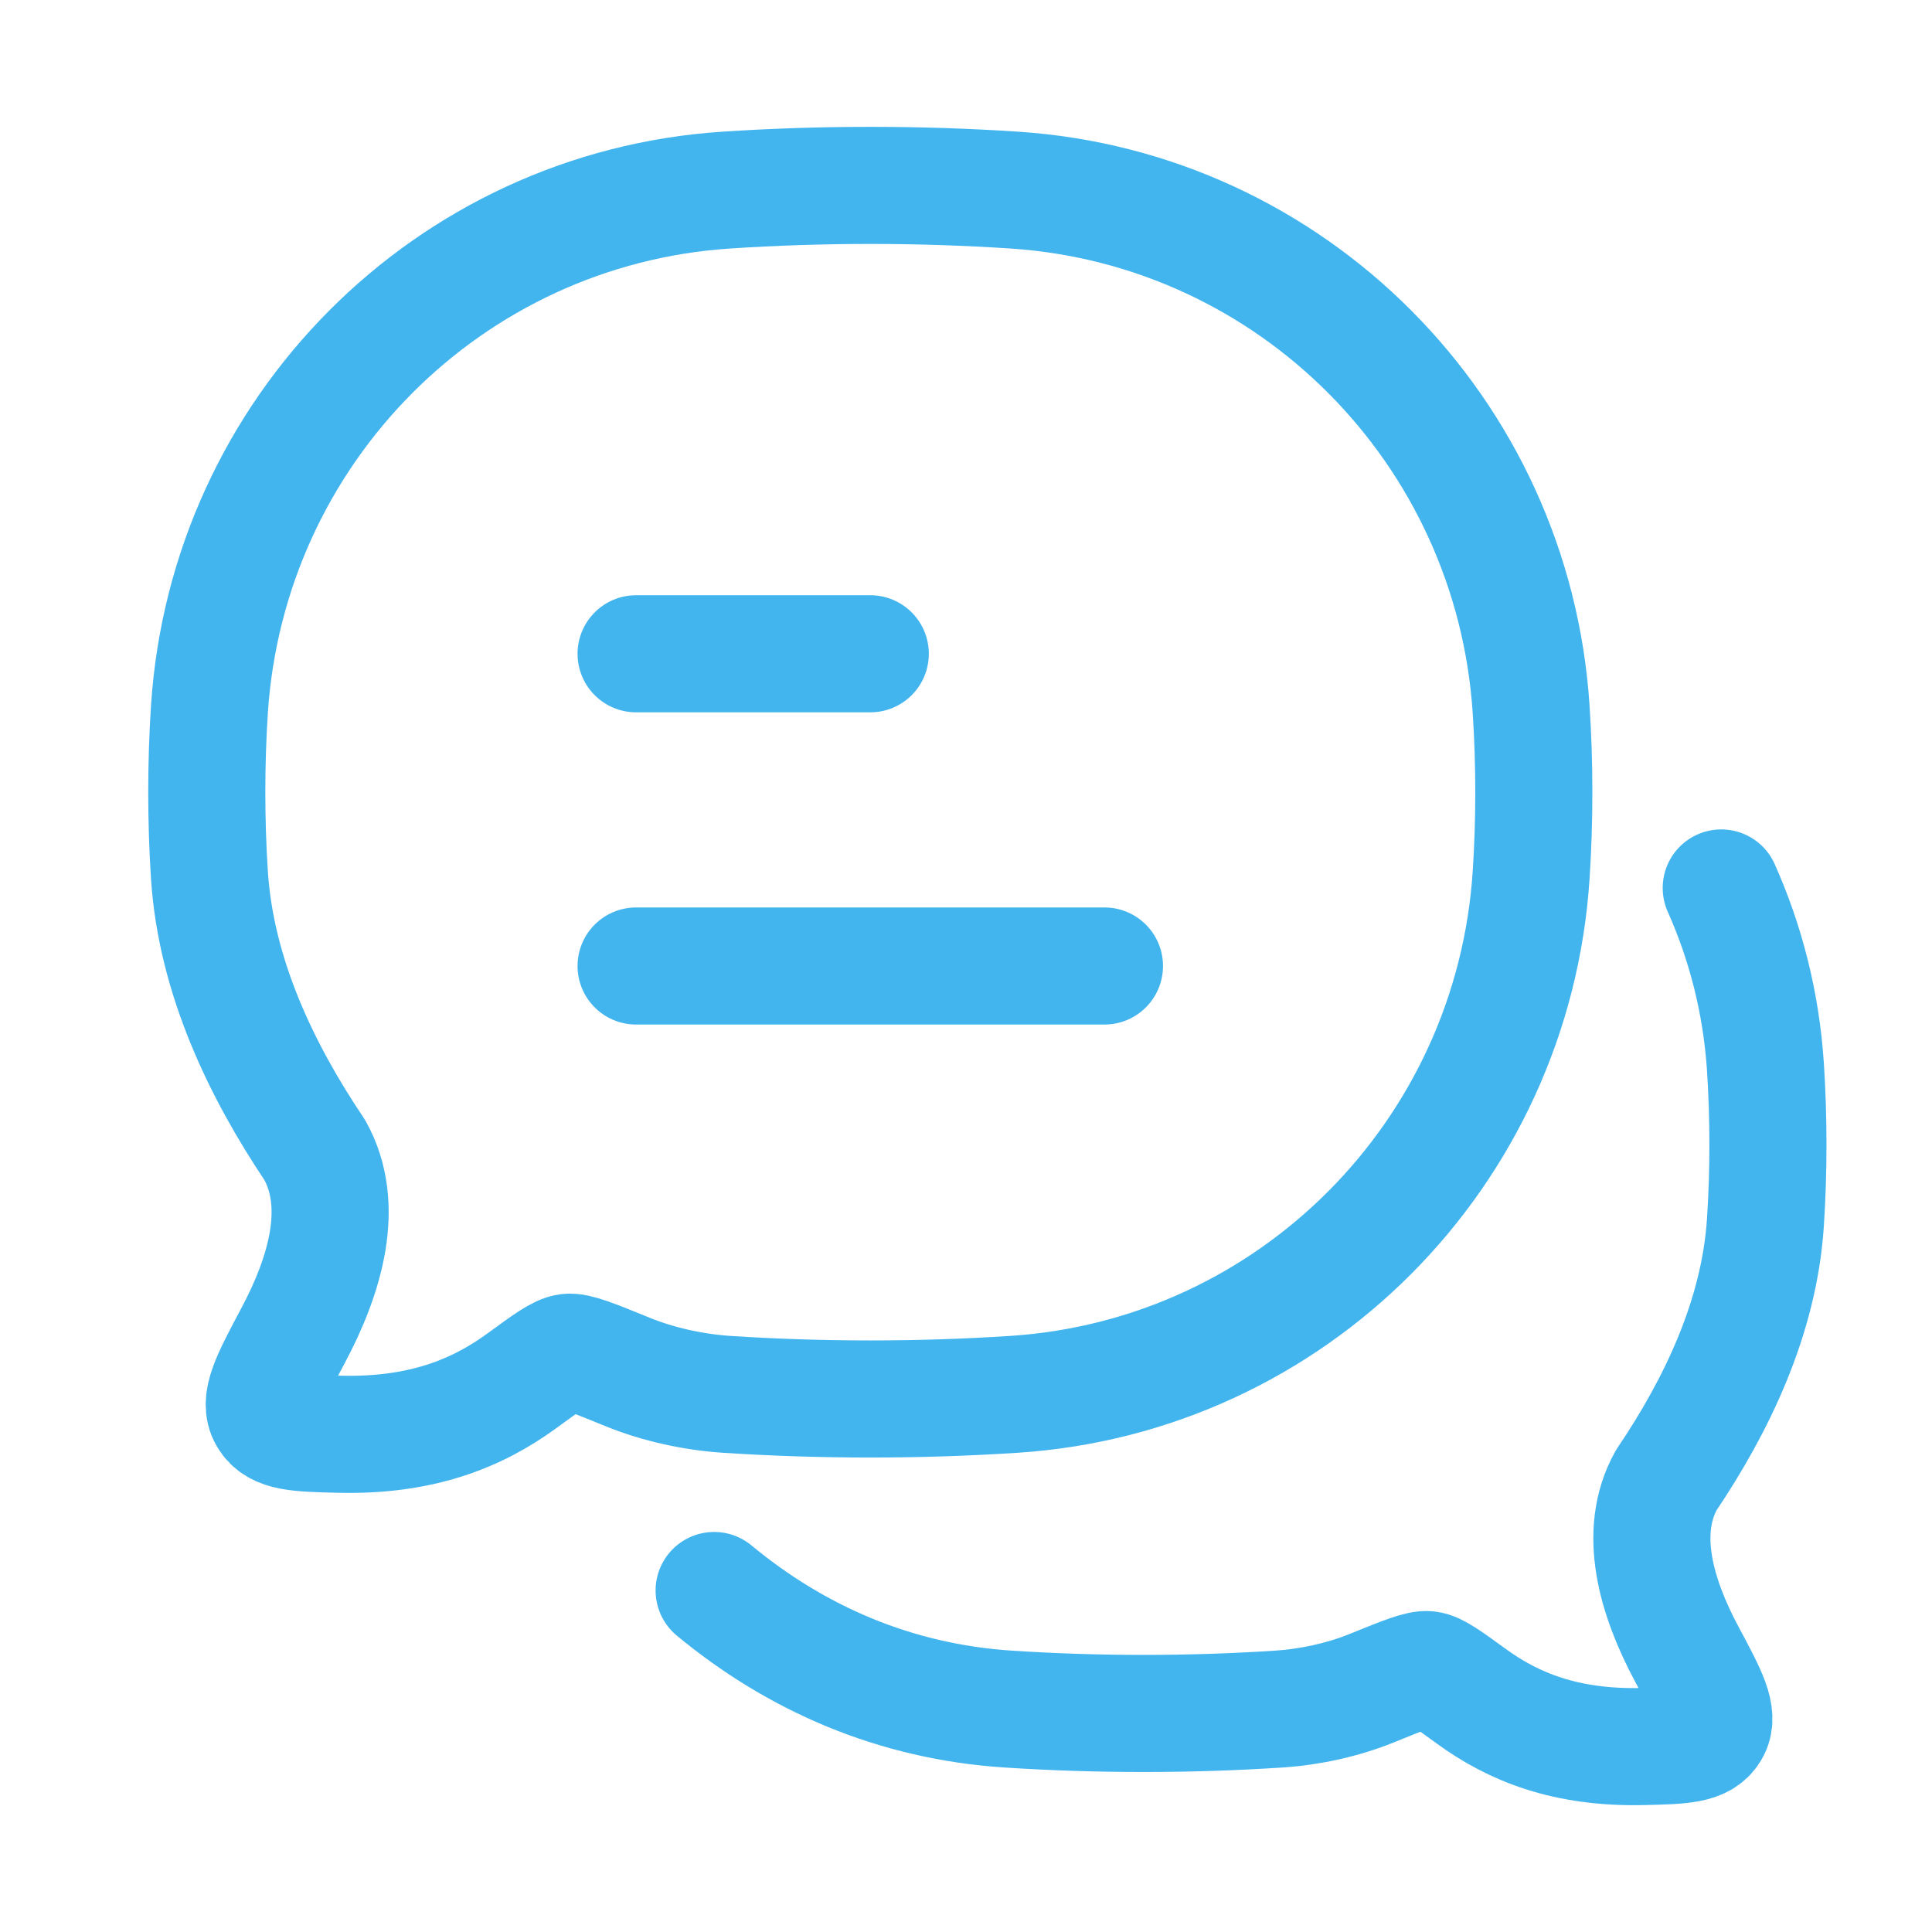
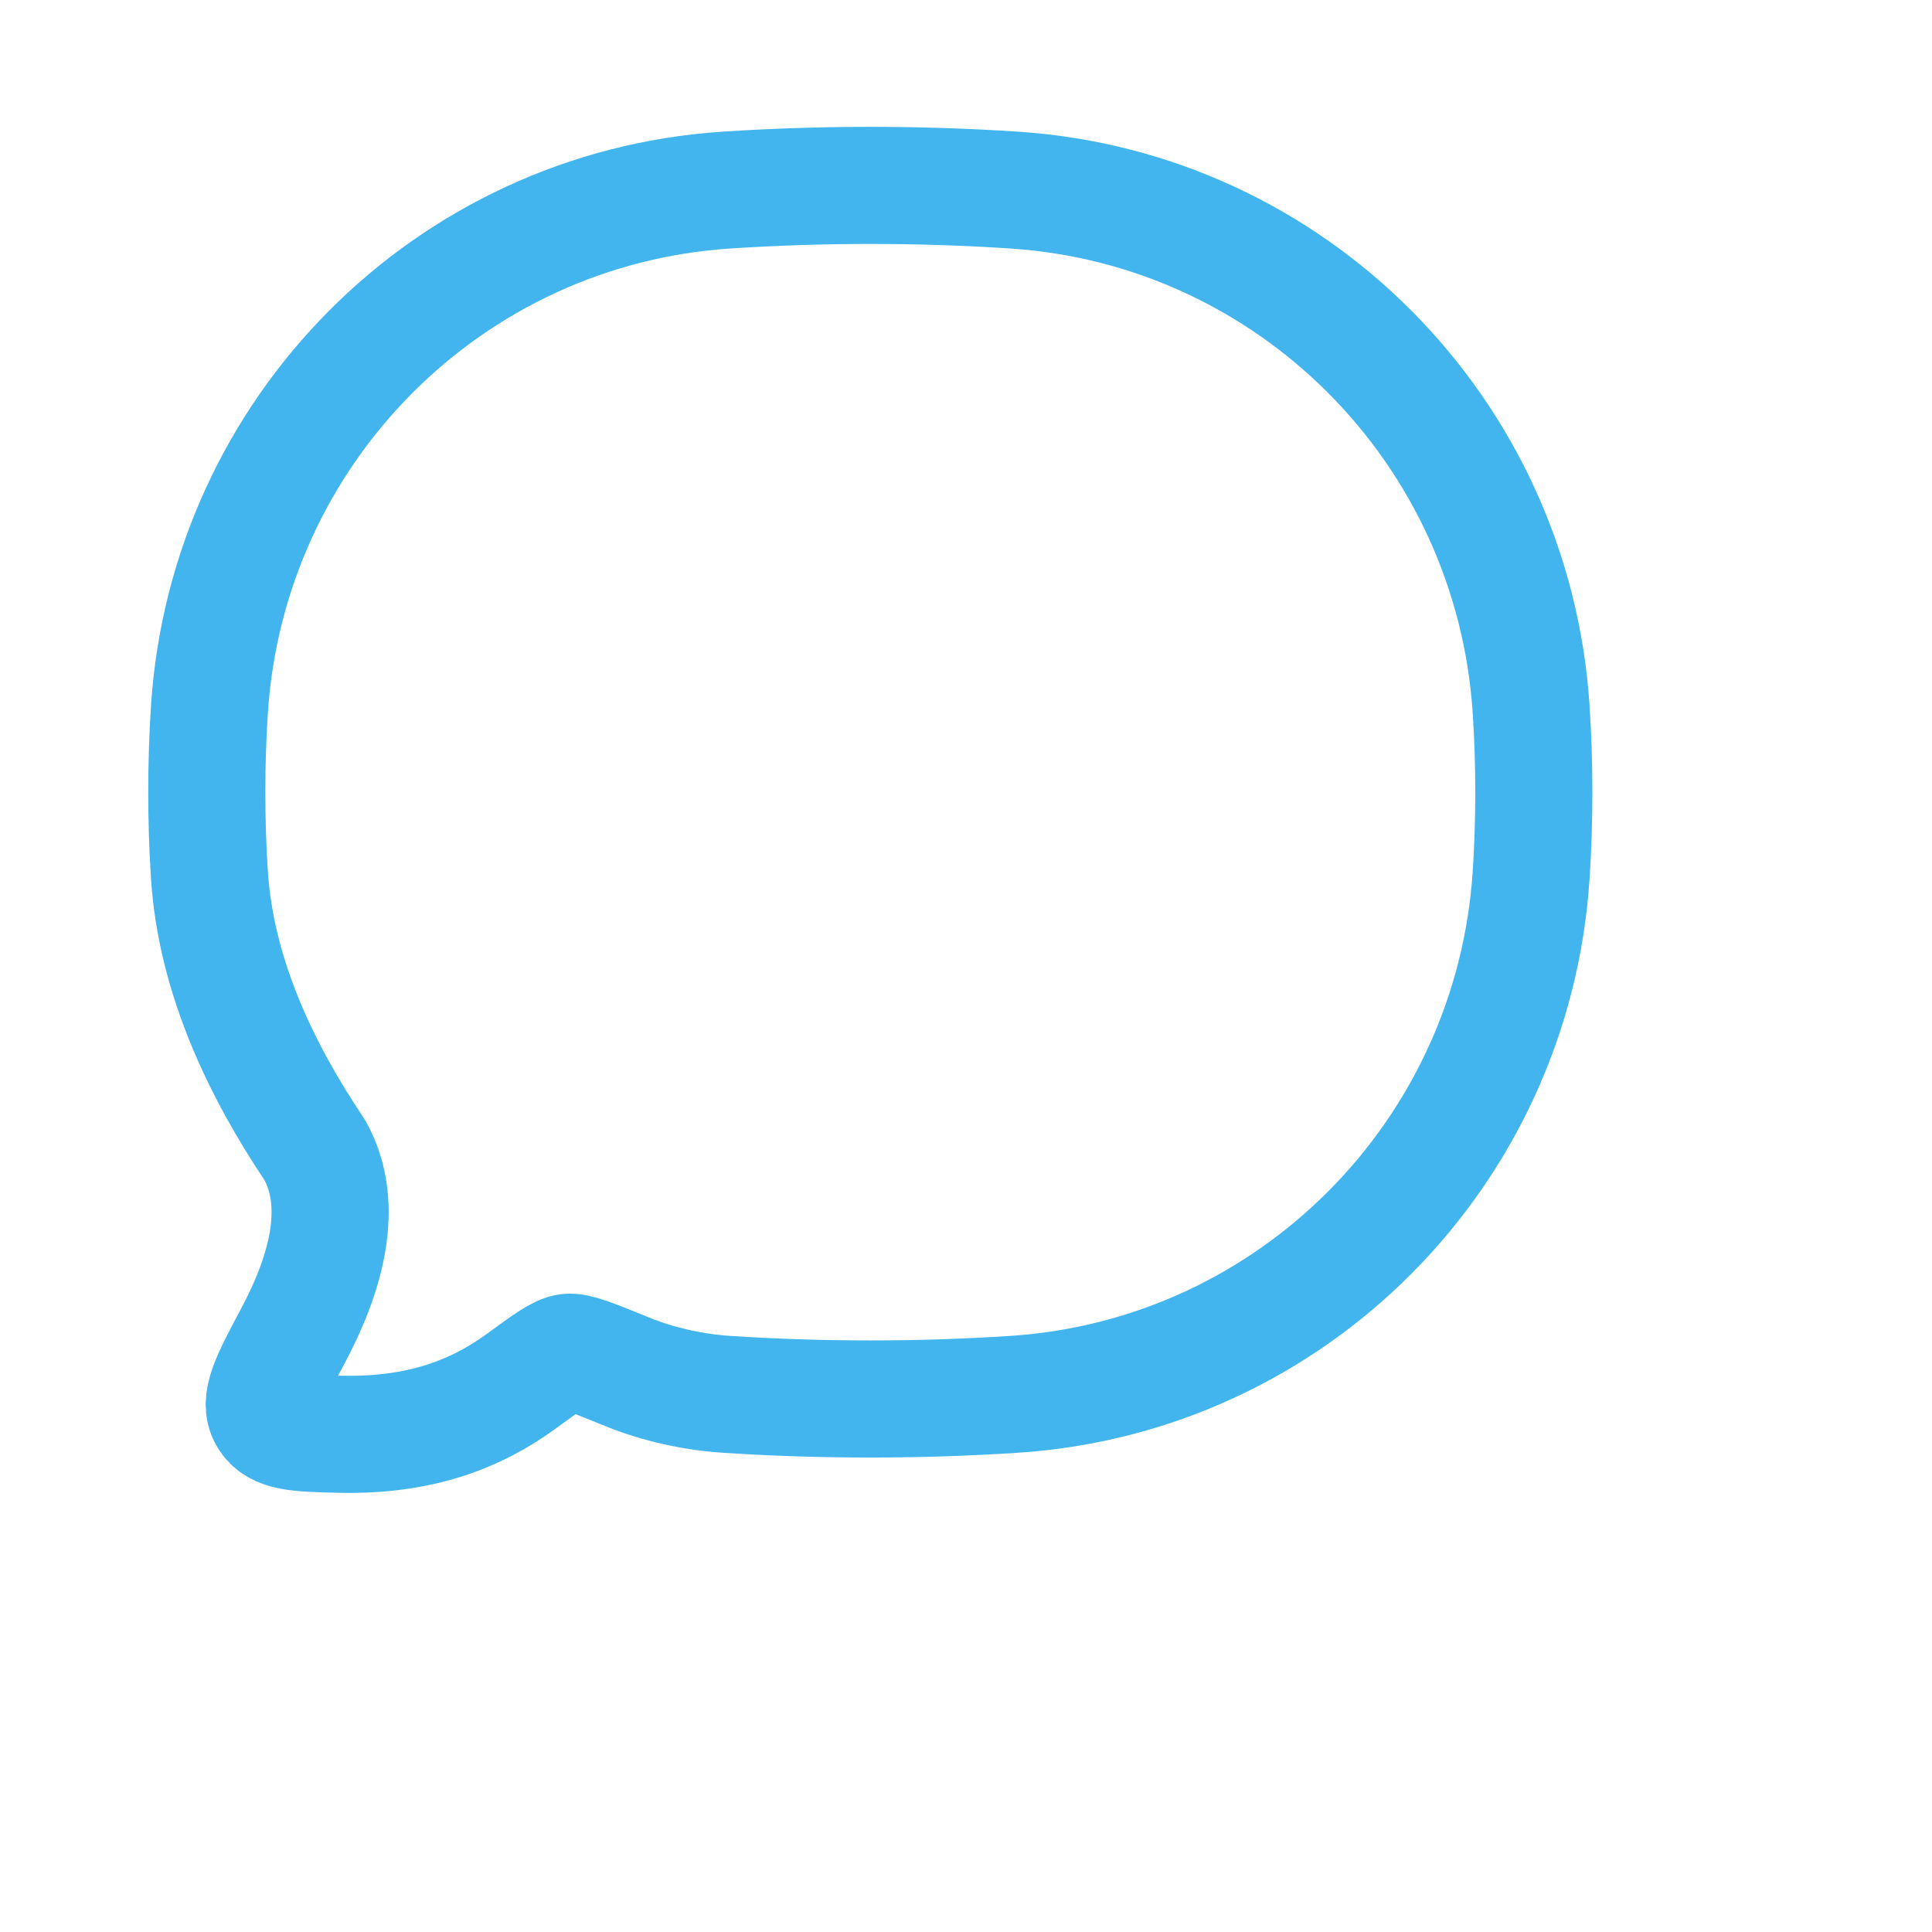
<svg xmlns="http://www.w3.org/2000/svg" width="33" height="33" viewBox="0 0 33 33" fill="none">
-   <path d="M10.865 16.5H18.865M10.865 11.167H14.865" stroke="#42B5EF" stroke-width="2" stroke-linecap="round" stroke-linejoin="round" />
-   <path d="M12.198 27.167C13.599 28.327 15.284 29.065 17.216 29.192C18.738 29.292 20.328 29.292 21.847 29.192C22.37 29.158 22.94 29.035 23.431 28.835C23.978 28.613 24.251 28.502 24.39 28.519C24.529 28.535 24.73 28.682 25.133 28.975C25.843 29.492 26.738 29.864 28.066 29.832C28.737 29.816 29.072 29.808 29.222 29.555C29.373 29.302 29.186 28.952 28.811 28.253C28.292 27.282 27.964 26.171 28.462 25.281C29.32 24.009 30.049 22.503 30.155 20.877C30.212 20.003 30.212 19.098 30.155 18.224C30.084 17.14 29.821 16.11 29.4 15.167" stroke="#42B5EF" stroke-width="2" stroke-linecap="round" stroke-linejoin="round" />
  <path d="M17.325 23.816C22.066 23.504 25.842 19.709 26.153 14.946C26.214 14.014 26.214 13.049 26.153 12.117C25.842 7.353 22.066 3.559 17.325 3.247C15.708 3.14 14.019 3.14 12.405 3.247C7.664 3.559 3.888 7.353 3.577 12.117C3.517 13.049 3.517 14.014 3.577 14.946C3.691 16.681 4.465 18.287 5.377 19.644C5.906 20.593 5.557 21.779 5.005 22.814C4.608 23.56 4.409 23.933 4.569 24.203C4.728 24.473 5.085 24.481 5.798 24.498C7.208 24.532 8.159 24.136 8.914 23.585C9.342 23.272 9.556 23.116 9.703 23.098C9.851 23.08 10.141 23.198 10.722 23.435C11.243 23.648 11.849 23.779 12.405 23.816C14.019 23.922 15.708 23.922 17.325 23.816Z" stroke="#42B5EF" stroke-width="2" stroke-linejoin="round" />
</svg>